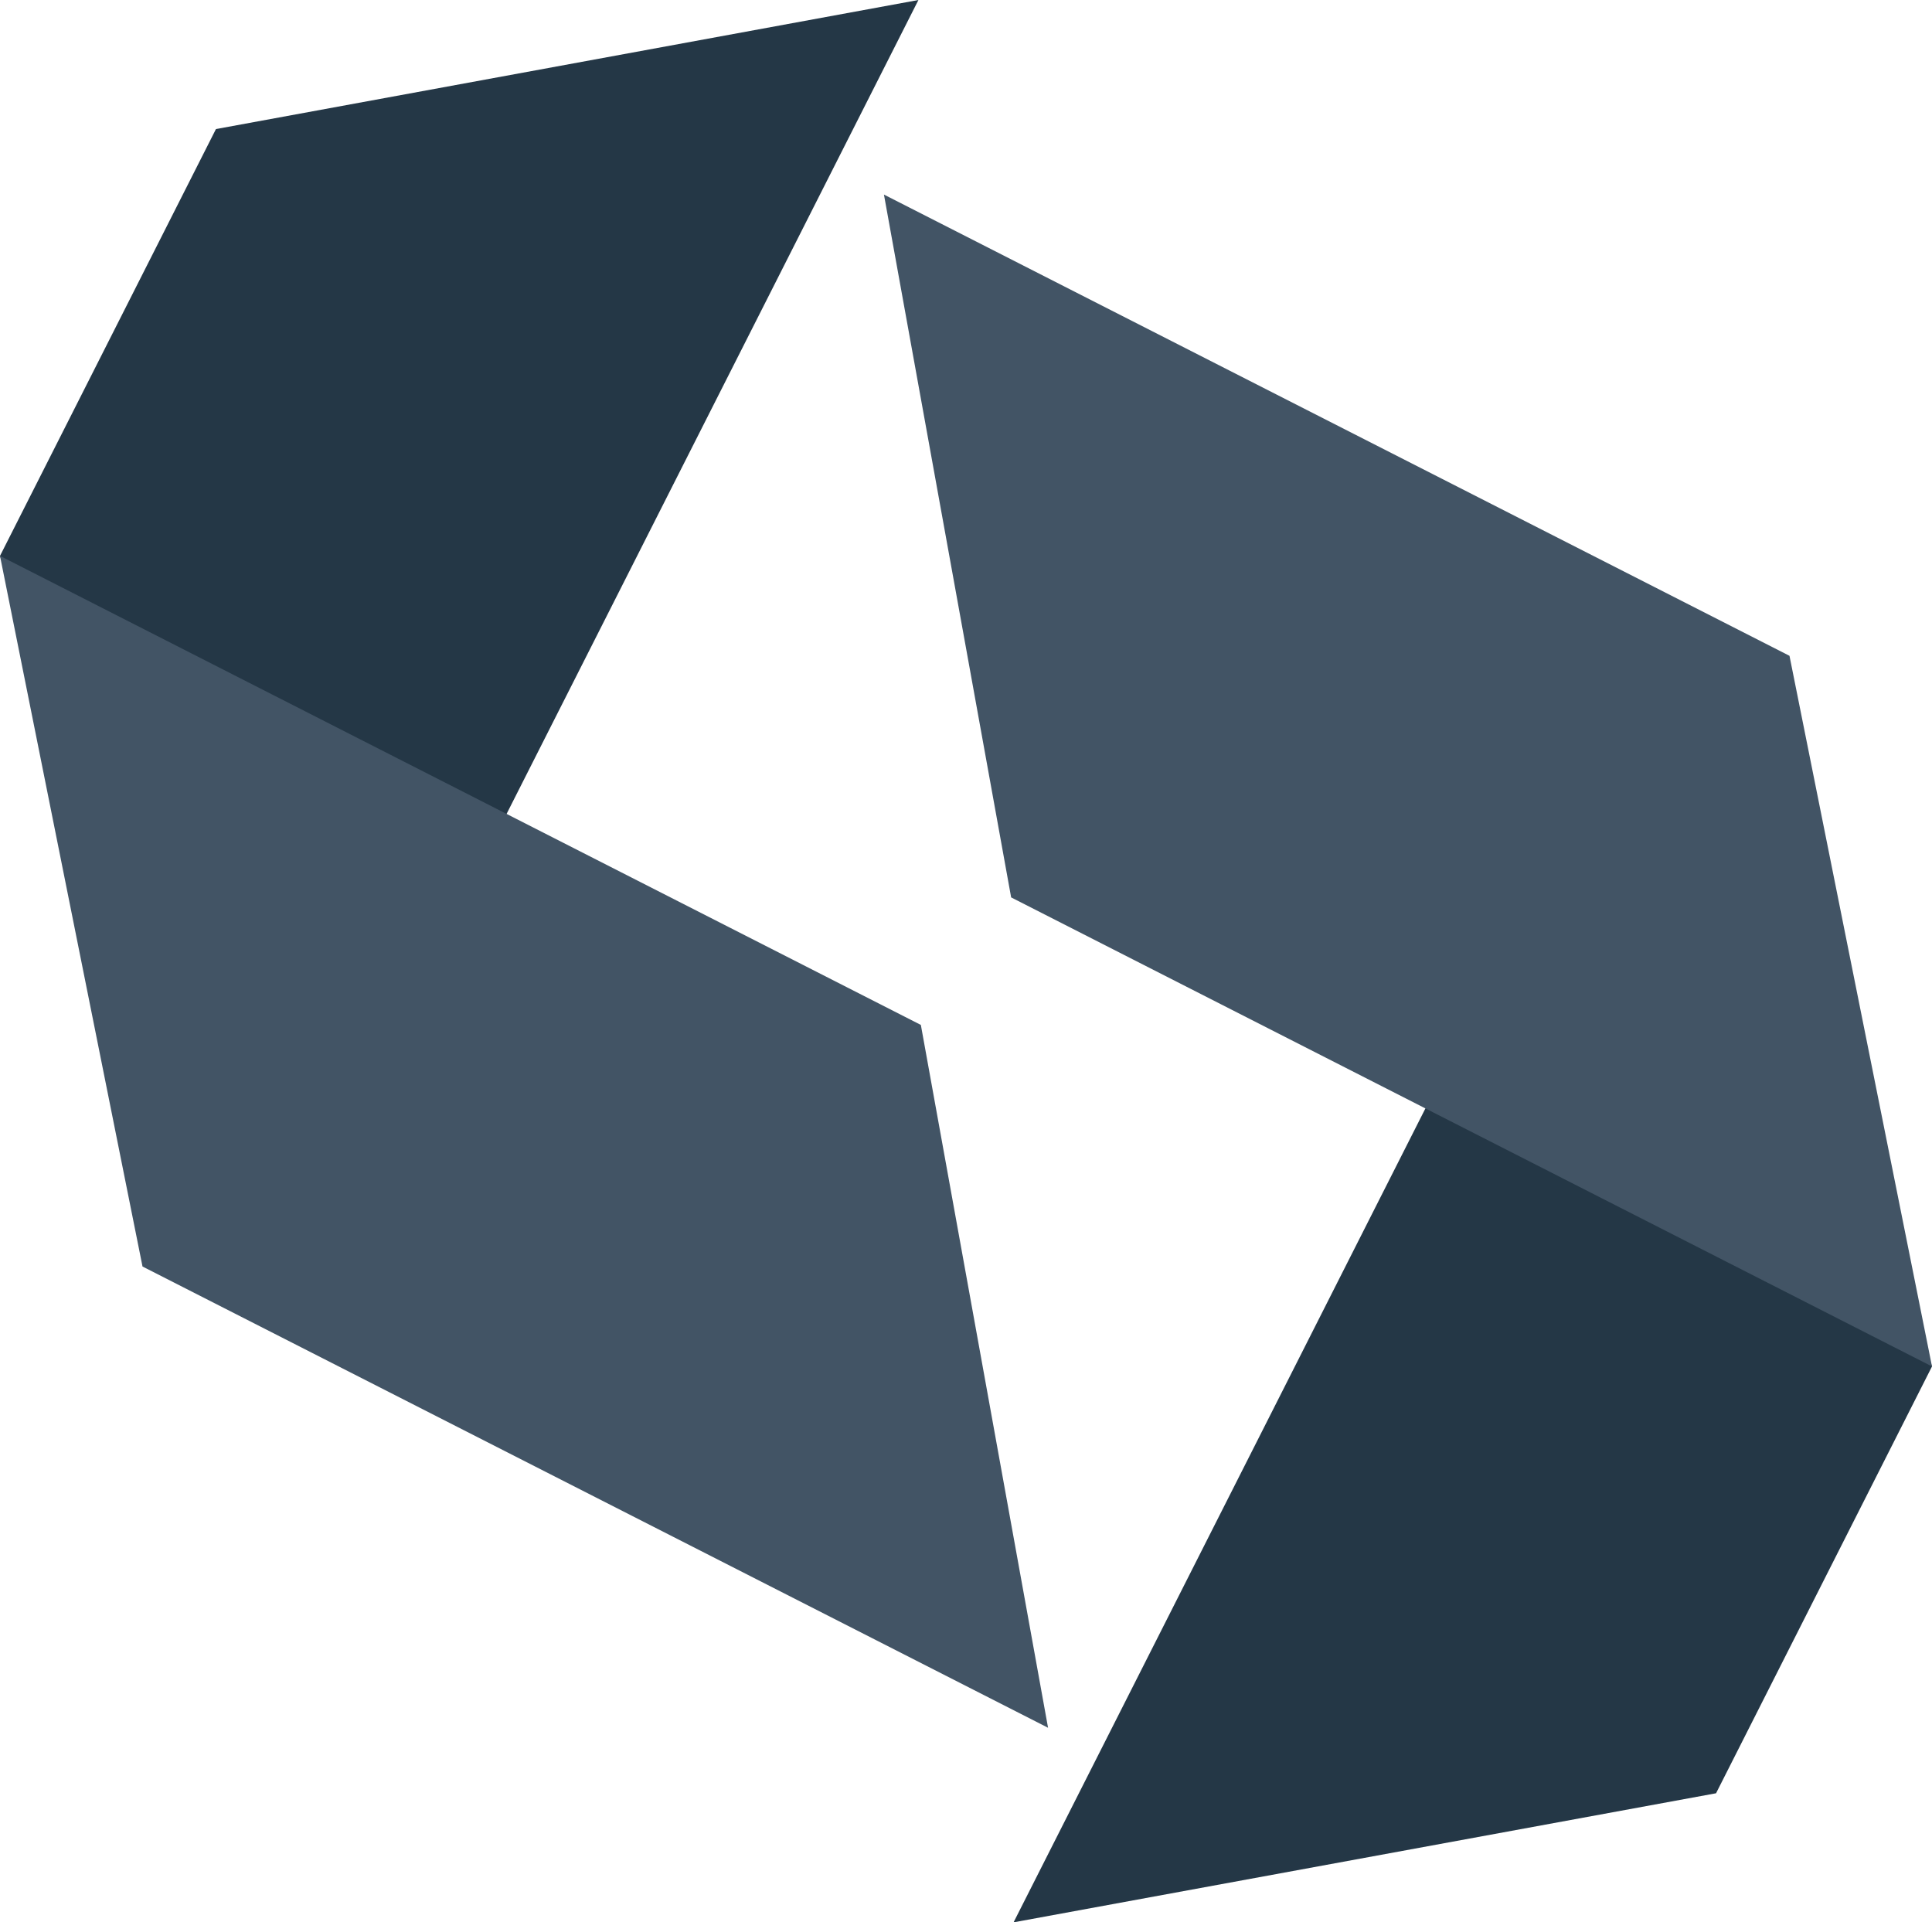
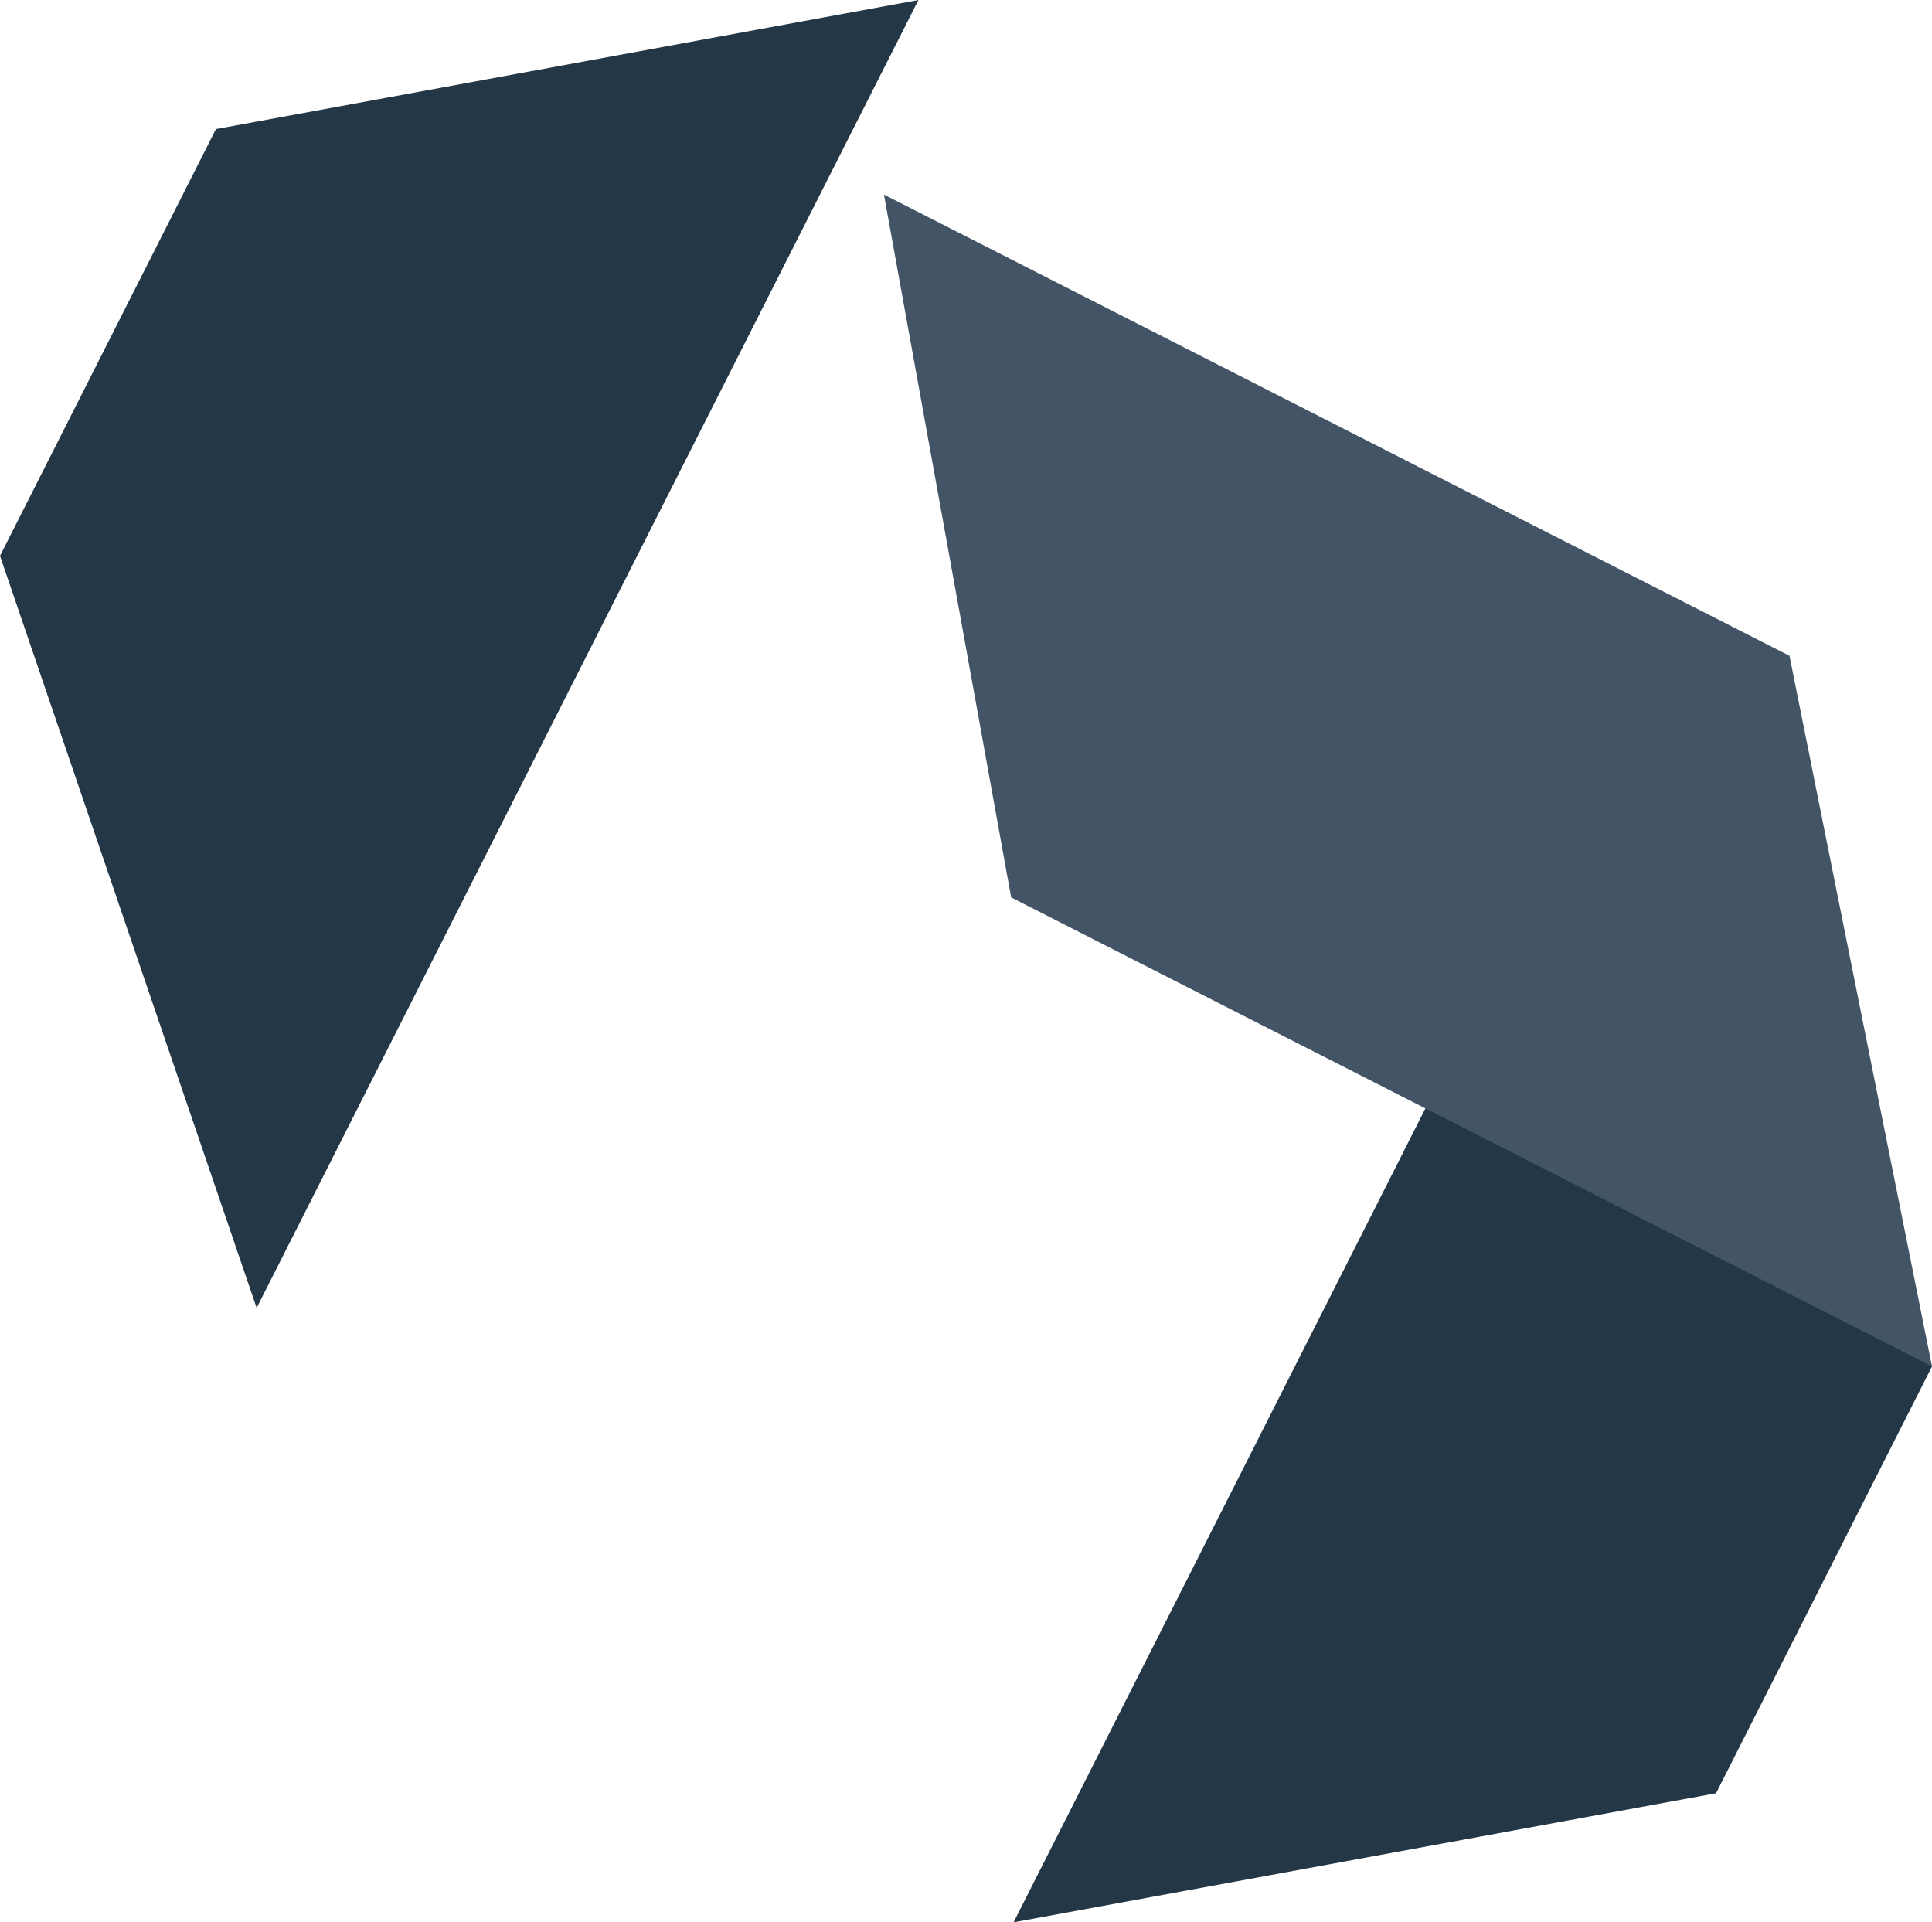
<svg xmlns="http://www.w3.org/2000/svg" version="1.1" id="Layer_1" x="0px" y="0px" width="417.205px" height="415.107px" viewBox="0 0 417.205 415.107" enable-background="new 0 0 417.205 415.107" xml:space="preserve">
  <polygon fill="#243746" points="55.419,282.423 0,120.037 46.633,27.87 198.329,0 " />
-   <polyline fill="#425465" points="226.323,373.092 30.775,273.49 0,120.037 198.855,221.323 226.323,373.092 " />
  <polyline fill="#243746" points="218.876,415.107 361.786,132.684 417.205,295.07 370.572,387.237 " />
  <polygon fill="#425465" points="386.43,141.616 417.205,295.07 218.35,193.784 190.882,42.015 " />
</svg>